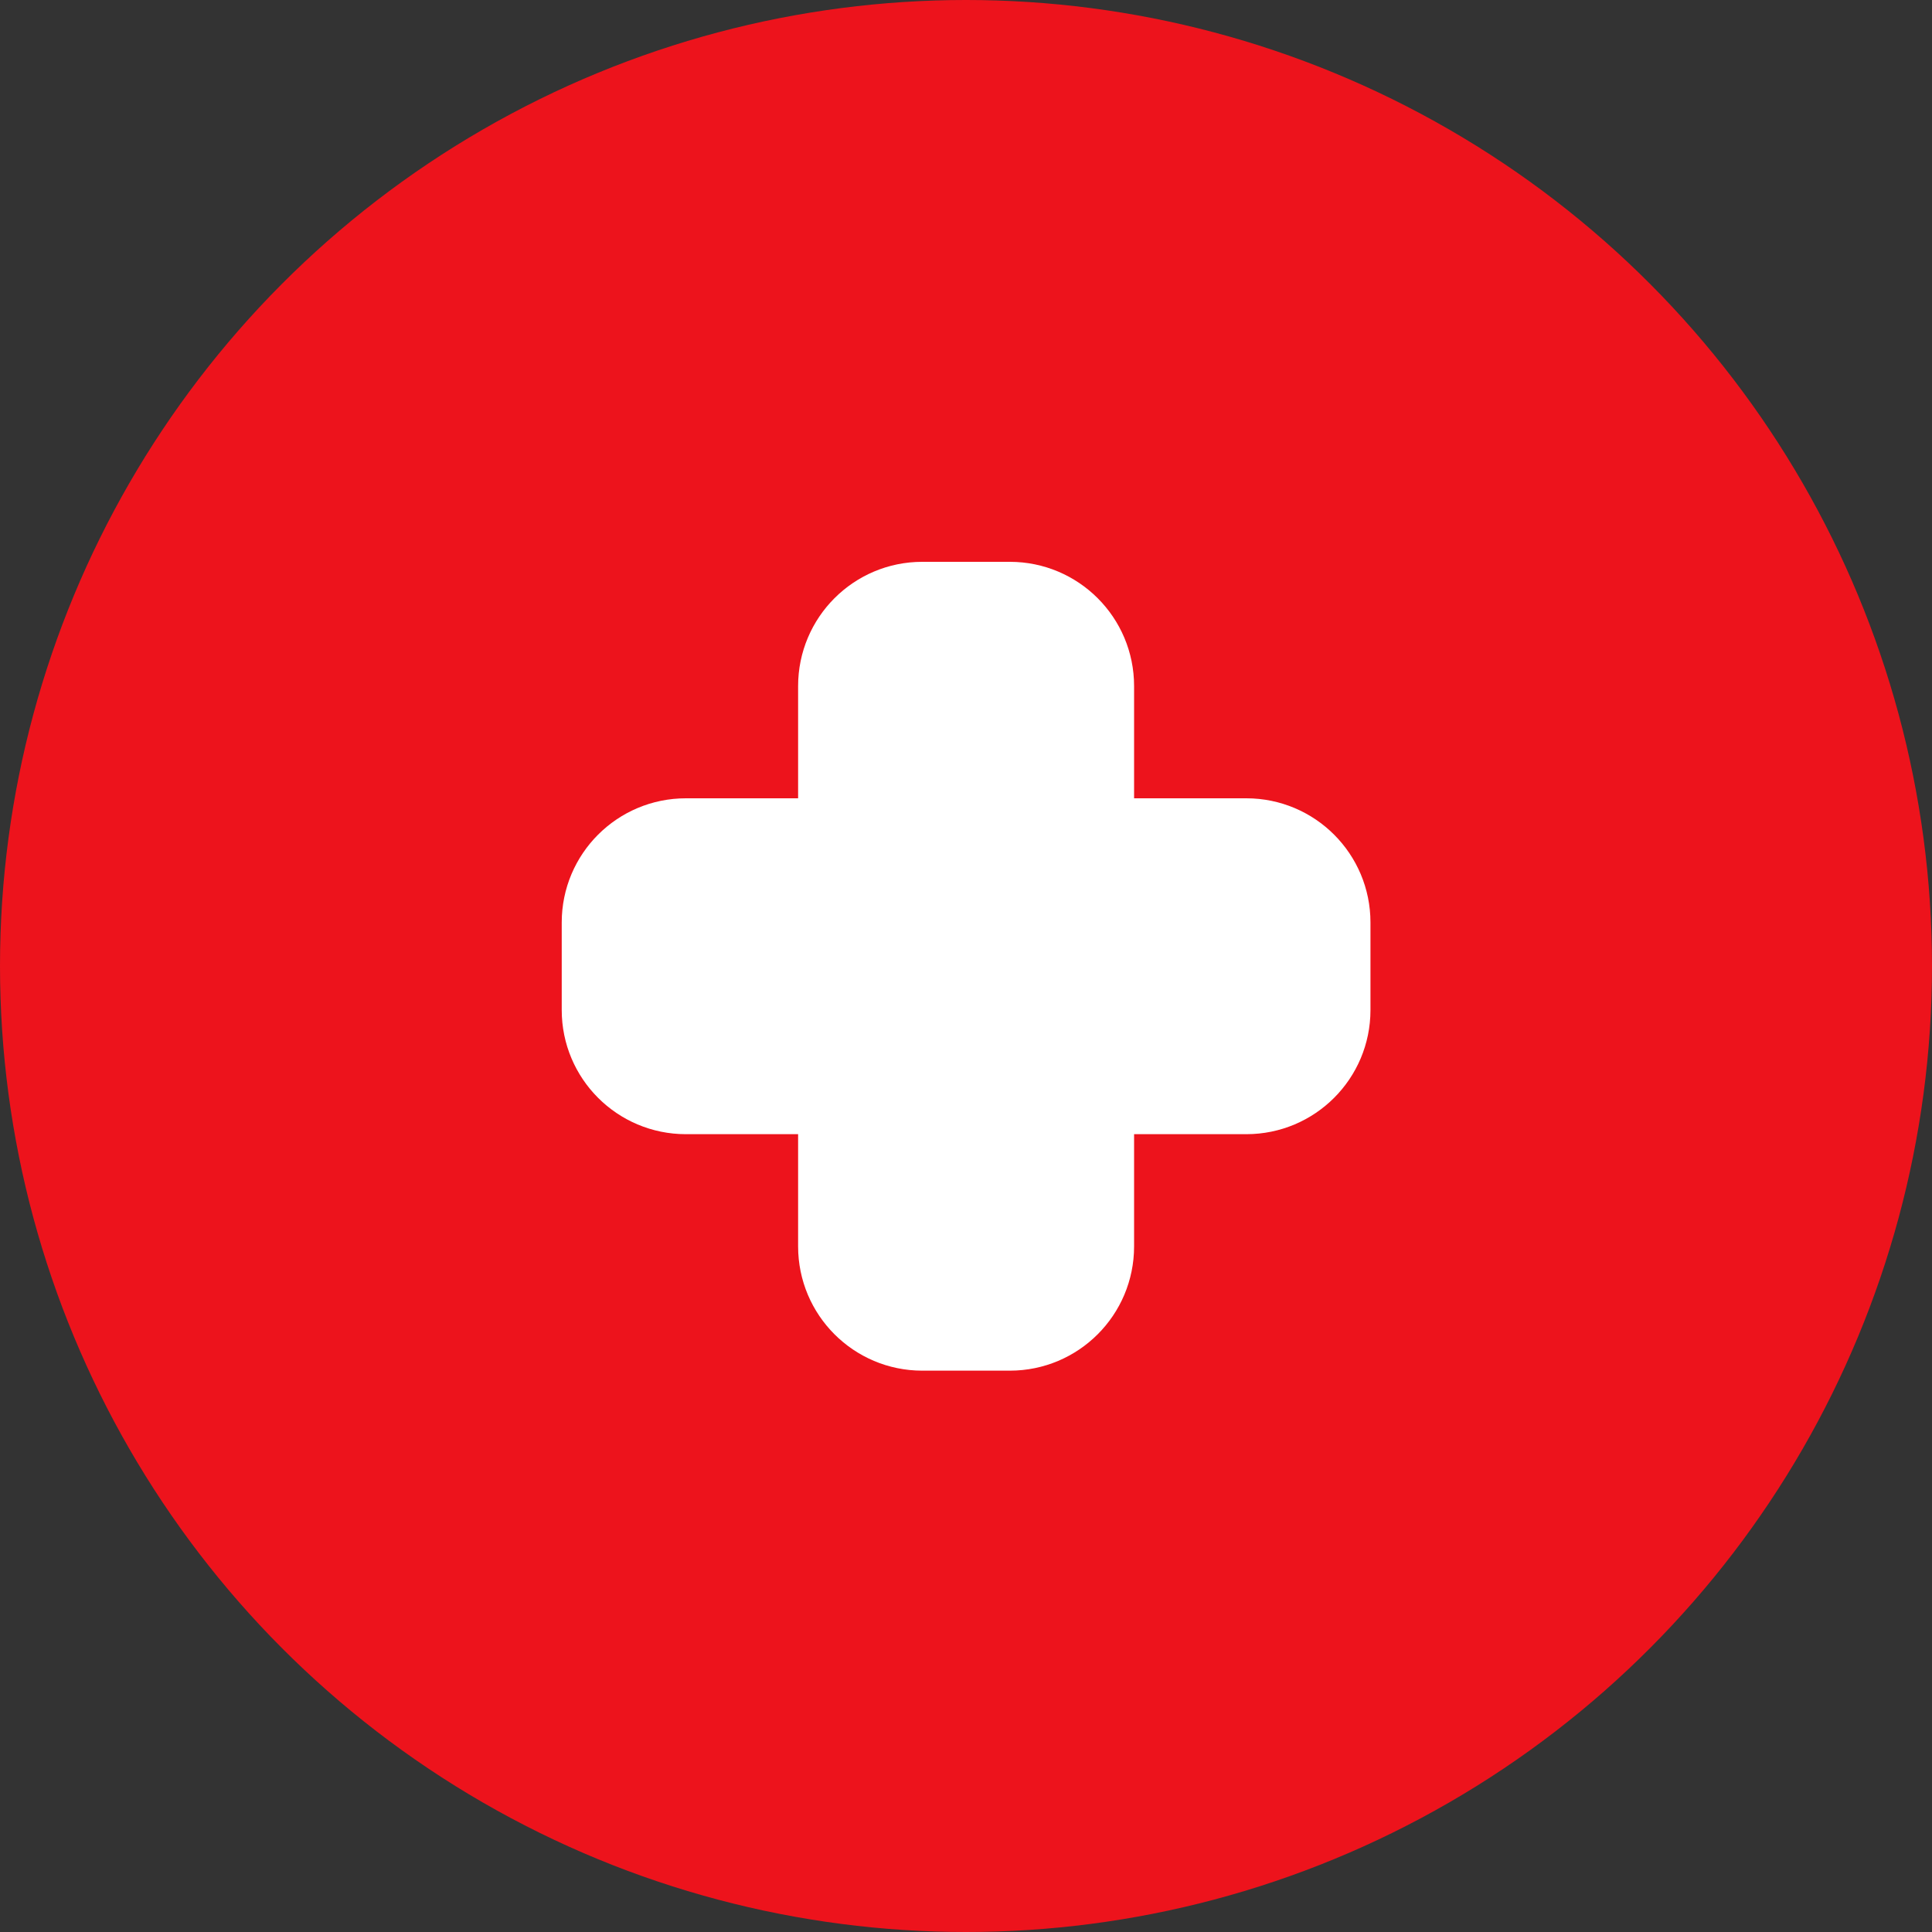
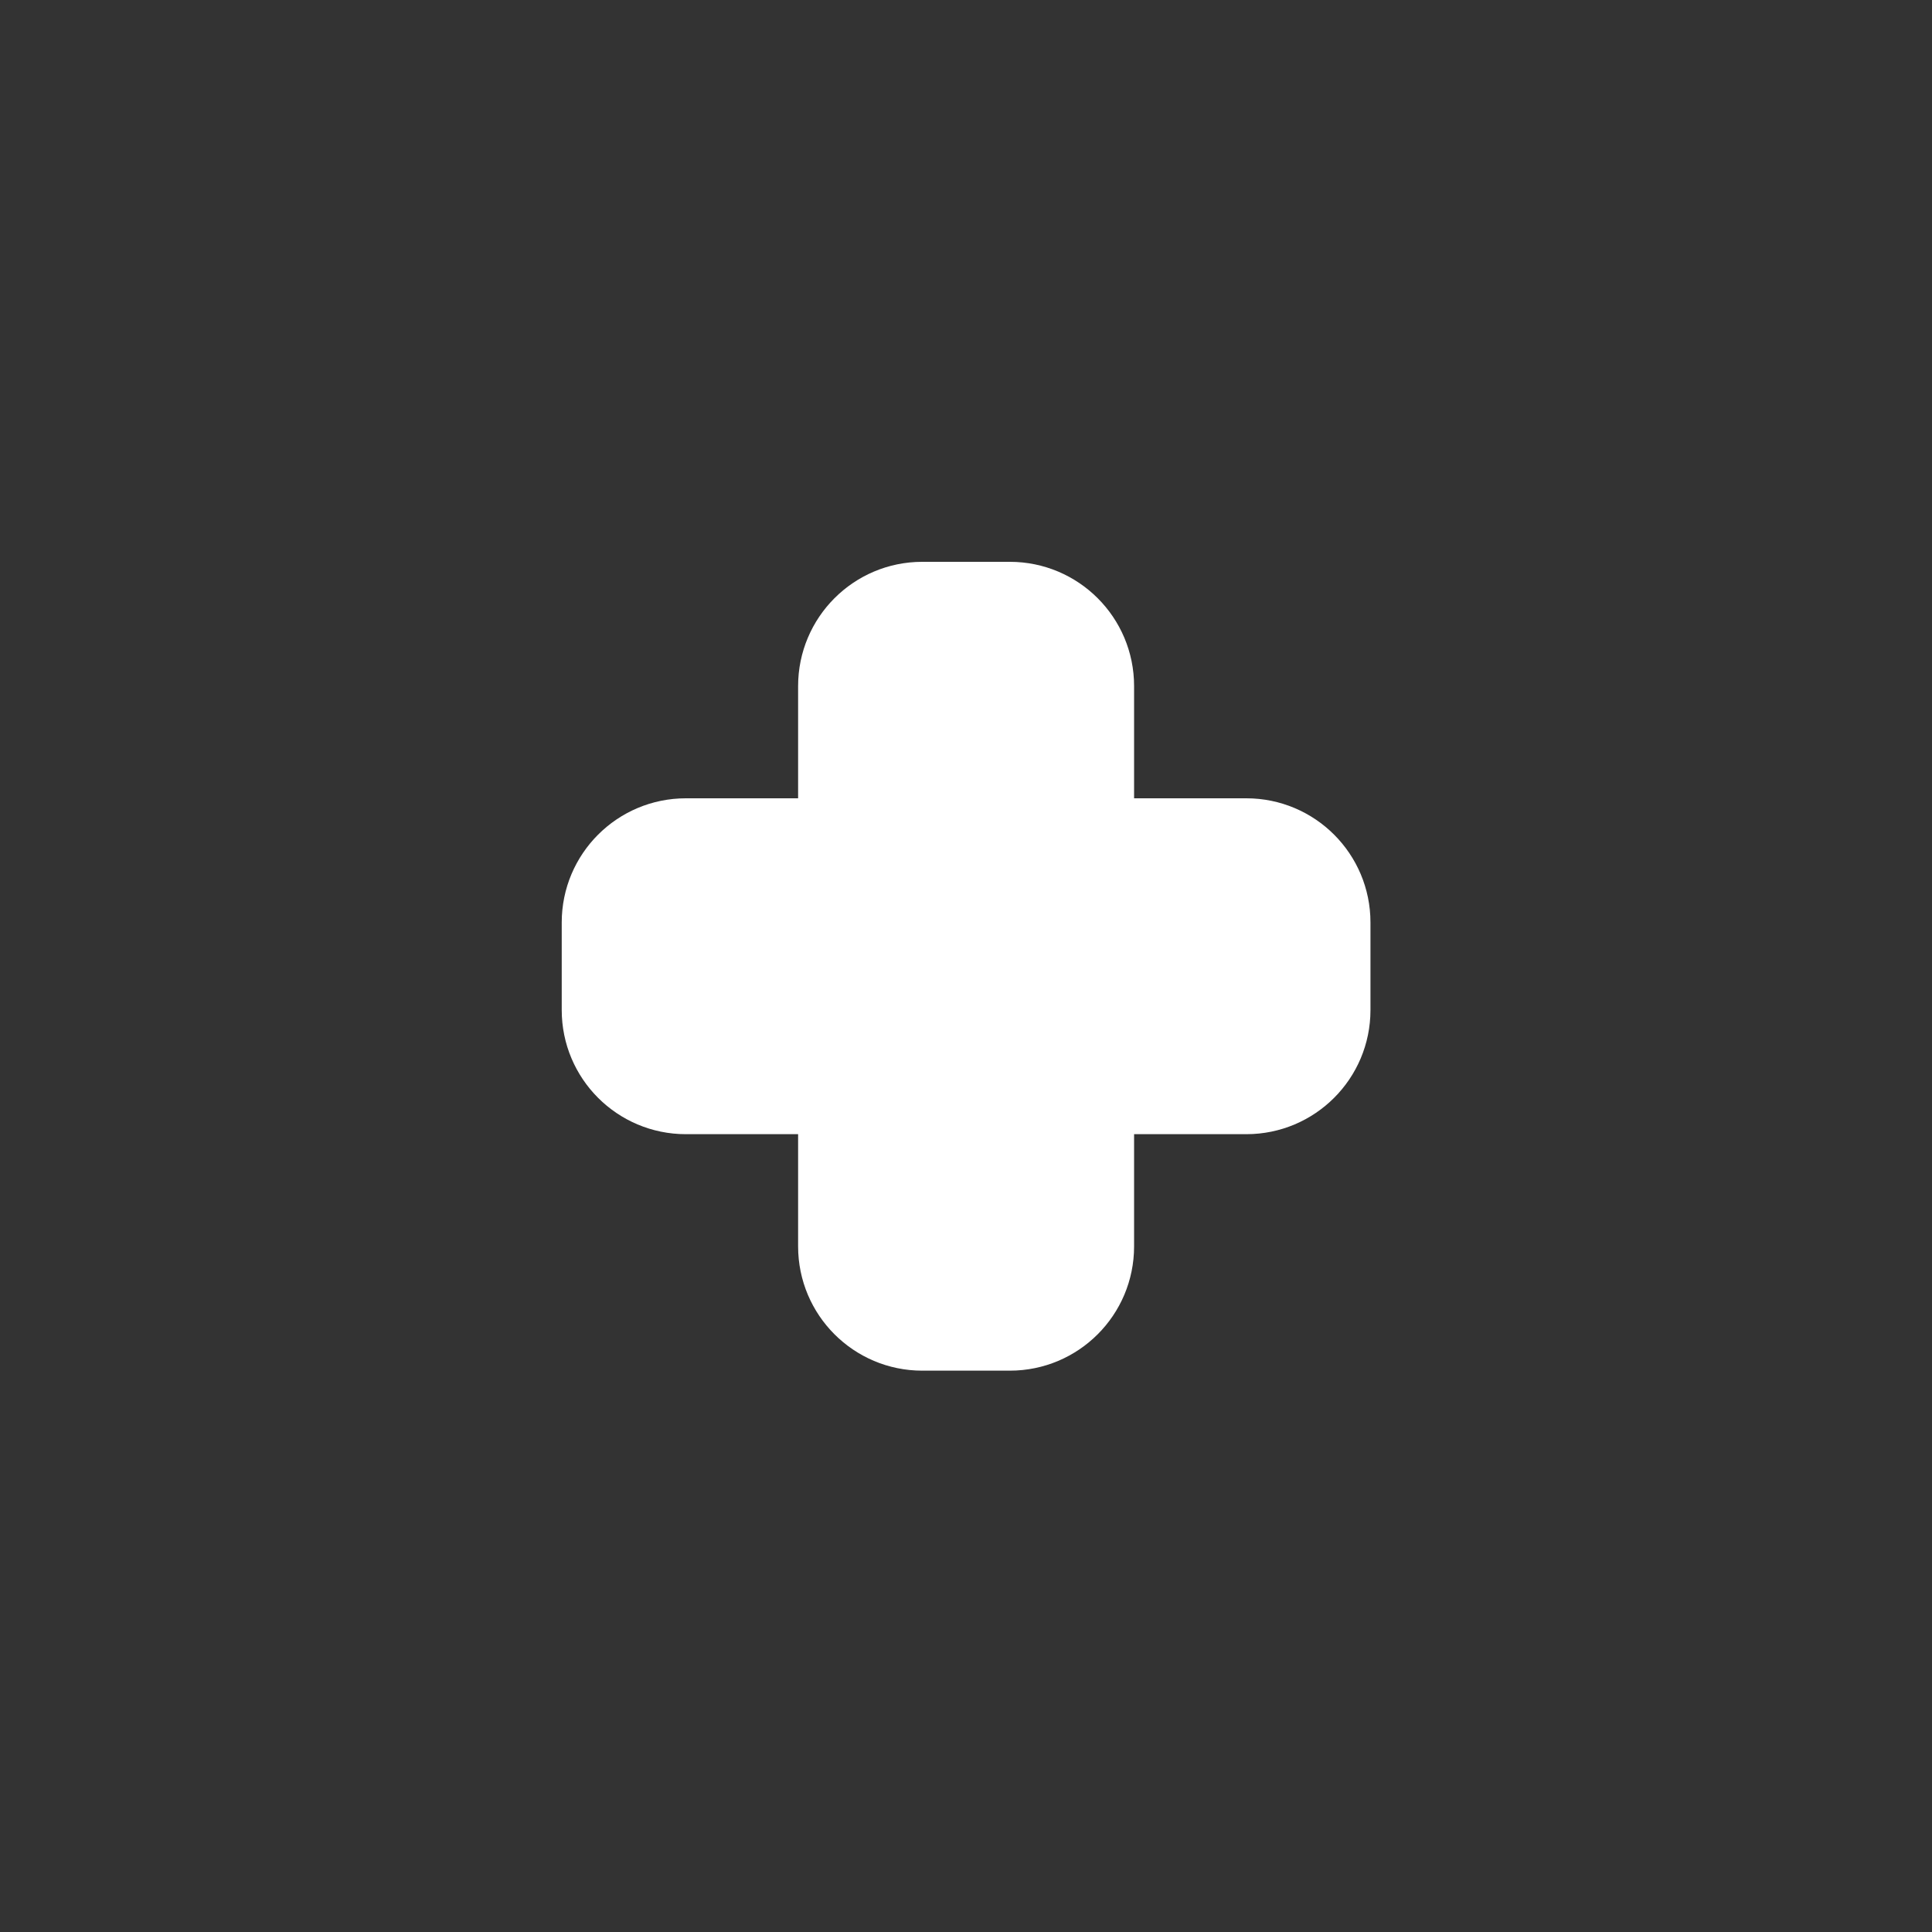
<svg xmlns="http://www.w3.org/2000/svg" width="20" height="20" viewBox="0 0 20 20" fill="none">
  <rect x="0" y="0" width="20" height="20" fill="#333333" stroke="none" />
-   <circle cx="10" cy="10" r="10" fill="#ED131C" />
  <path d="M8.479 7.102C8.479 6.512 8.957 6.033 9.547 6.033H10.454C11.044 6.033 11.523 6.511 11.523 7.102V8.481H12.902C13.492 8.481 13.97 8.959 13.97 9.549V10.456C13.97 11.046 13.492 11.524 12.902 11.524H11.523V12.903C11.523 13.493 11.045 13.972 10.454 13.972H9.547C8.958 13.972 8.479 13.494 8.479 12.903V11.524H7.1C6.51 11.524 6.032 11.046 6.032 10.456V9.549C6.032 8.959 6.51 8.481 7.1 8.481H8.479V7.102Z" fill="white" stroke="white" stroke-width="0.434" stroke-miterlimit="10" />
</svg>